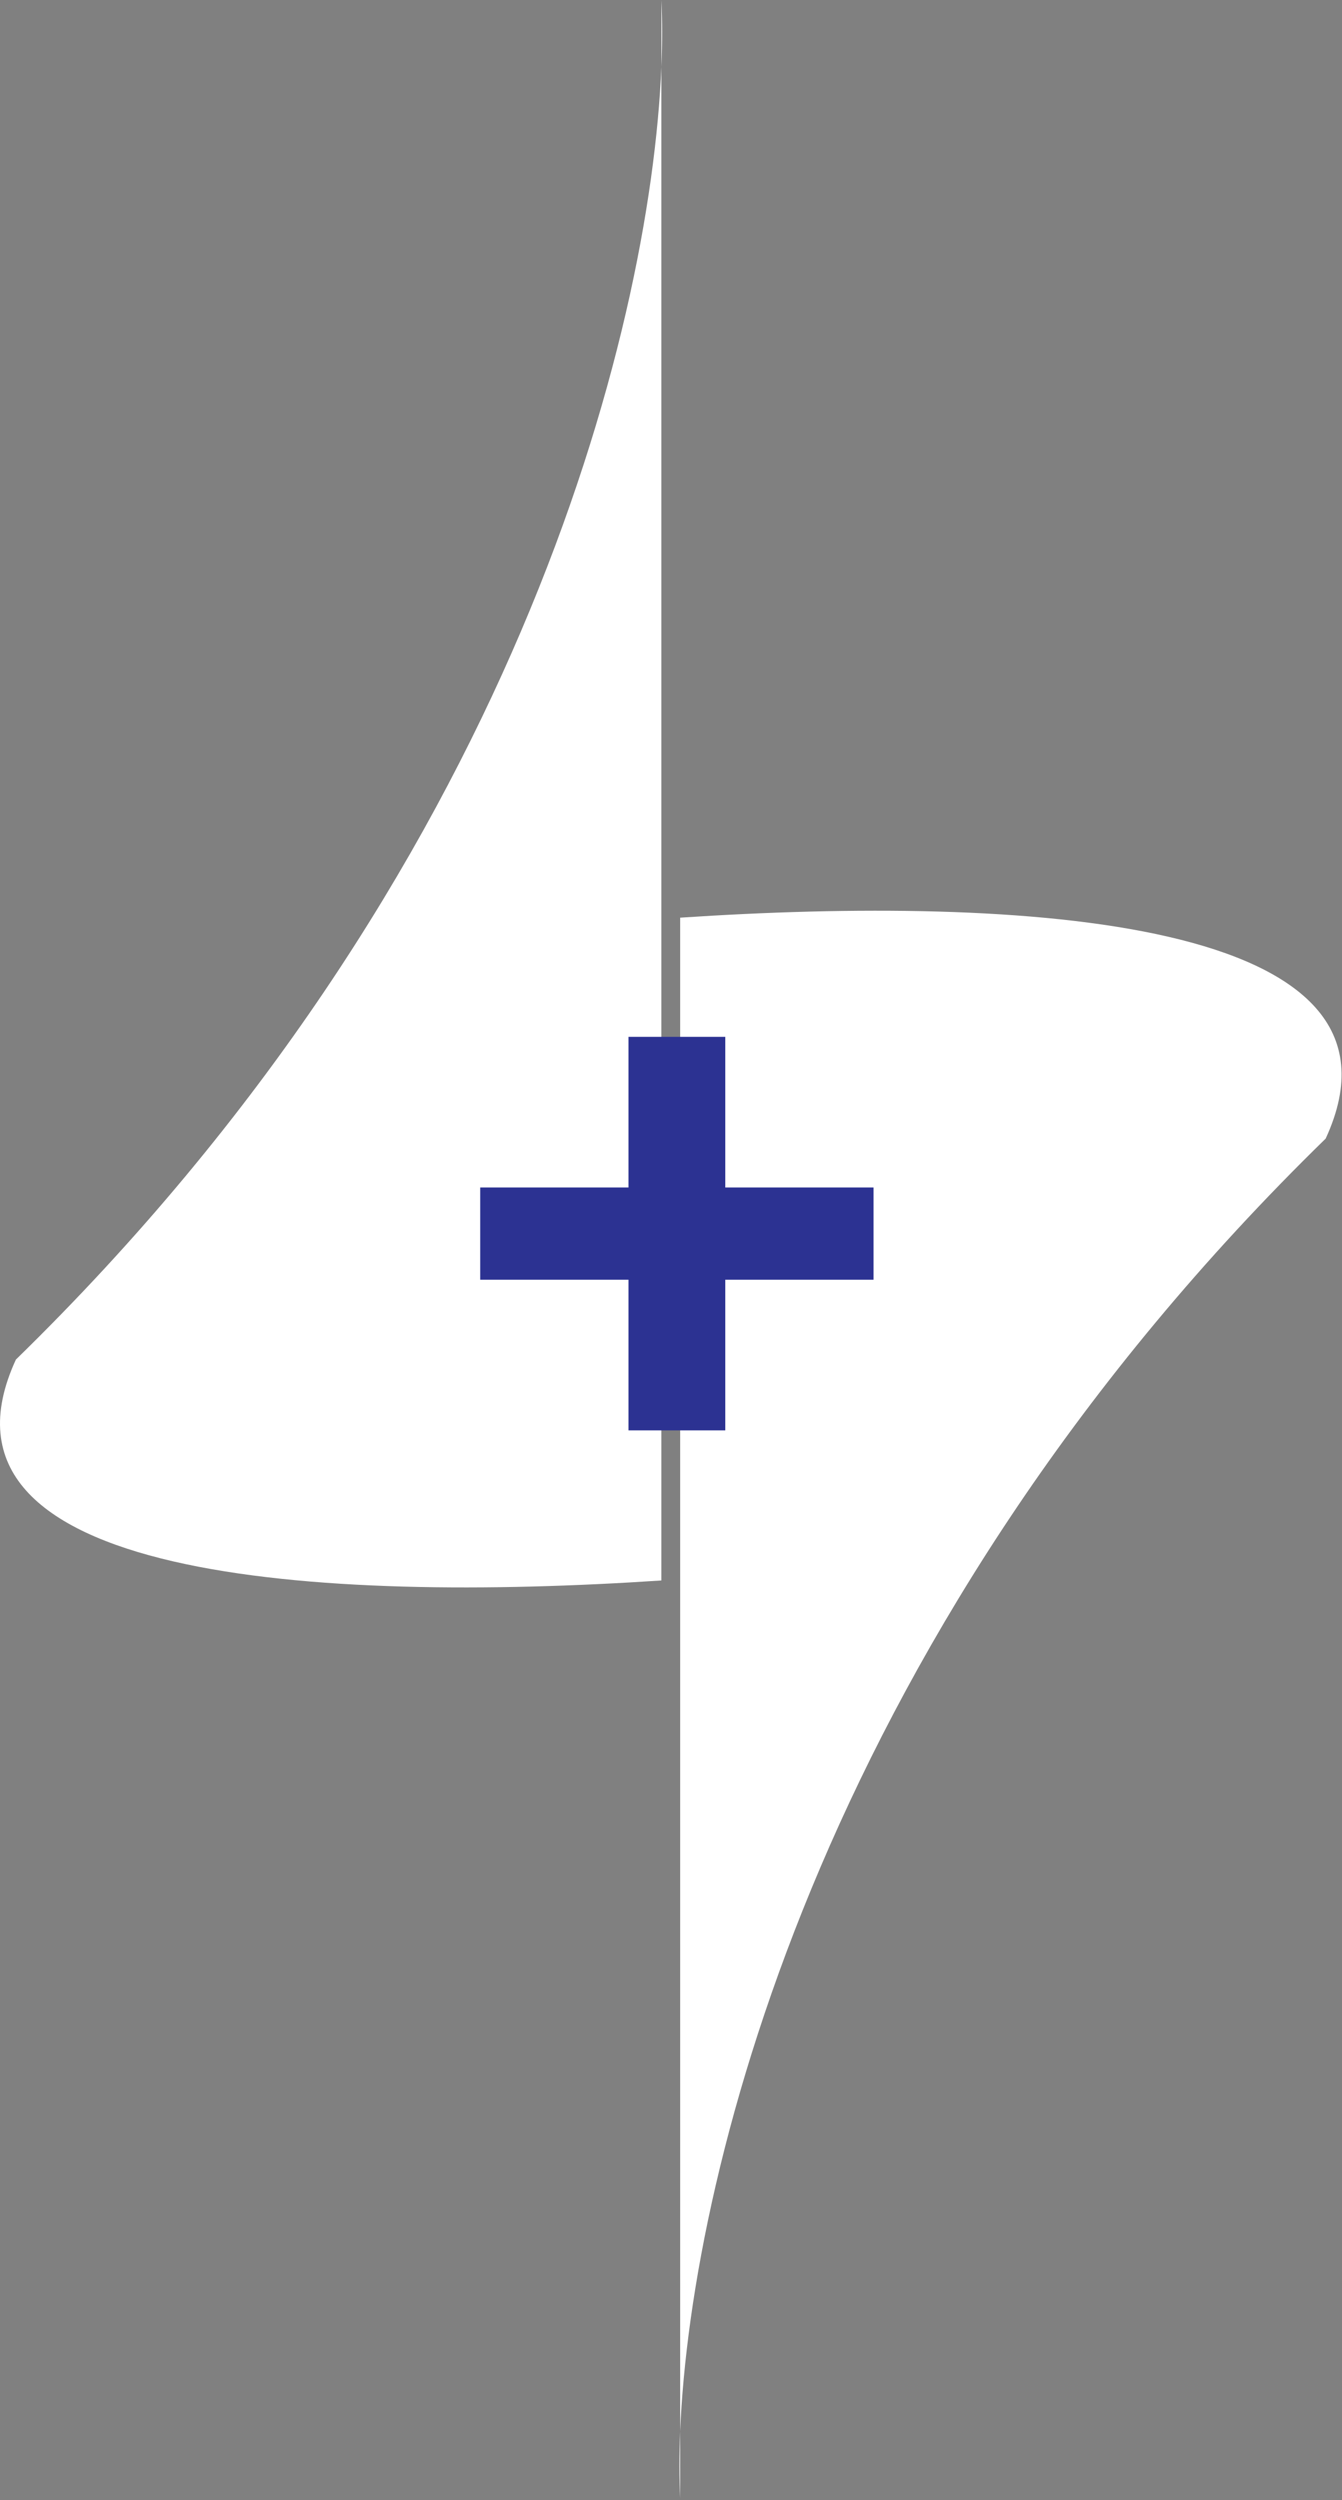
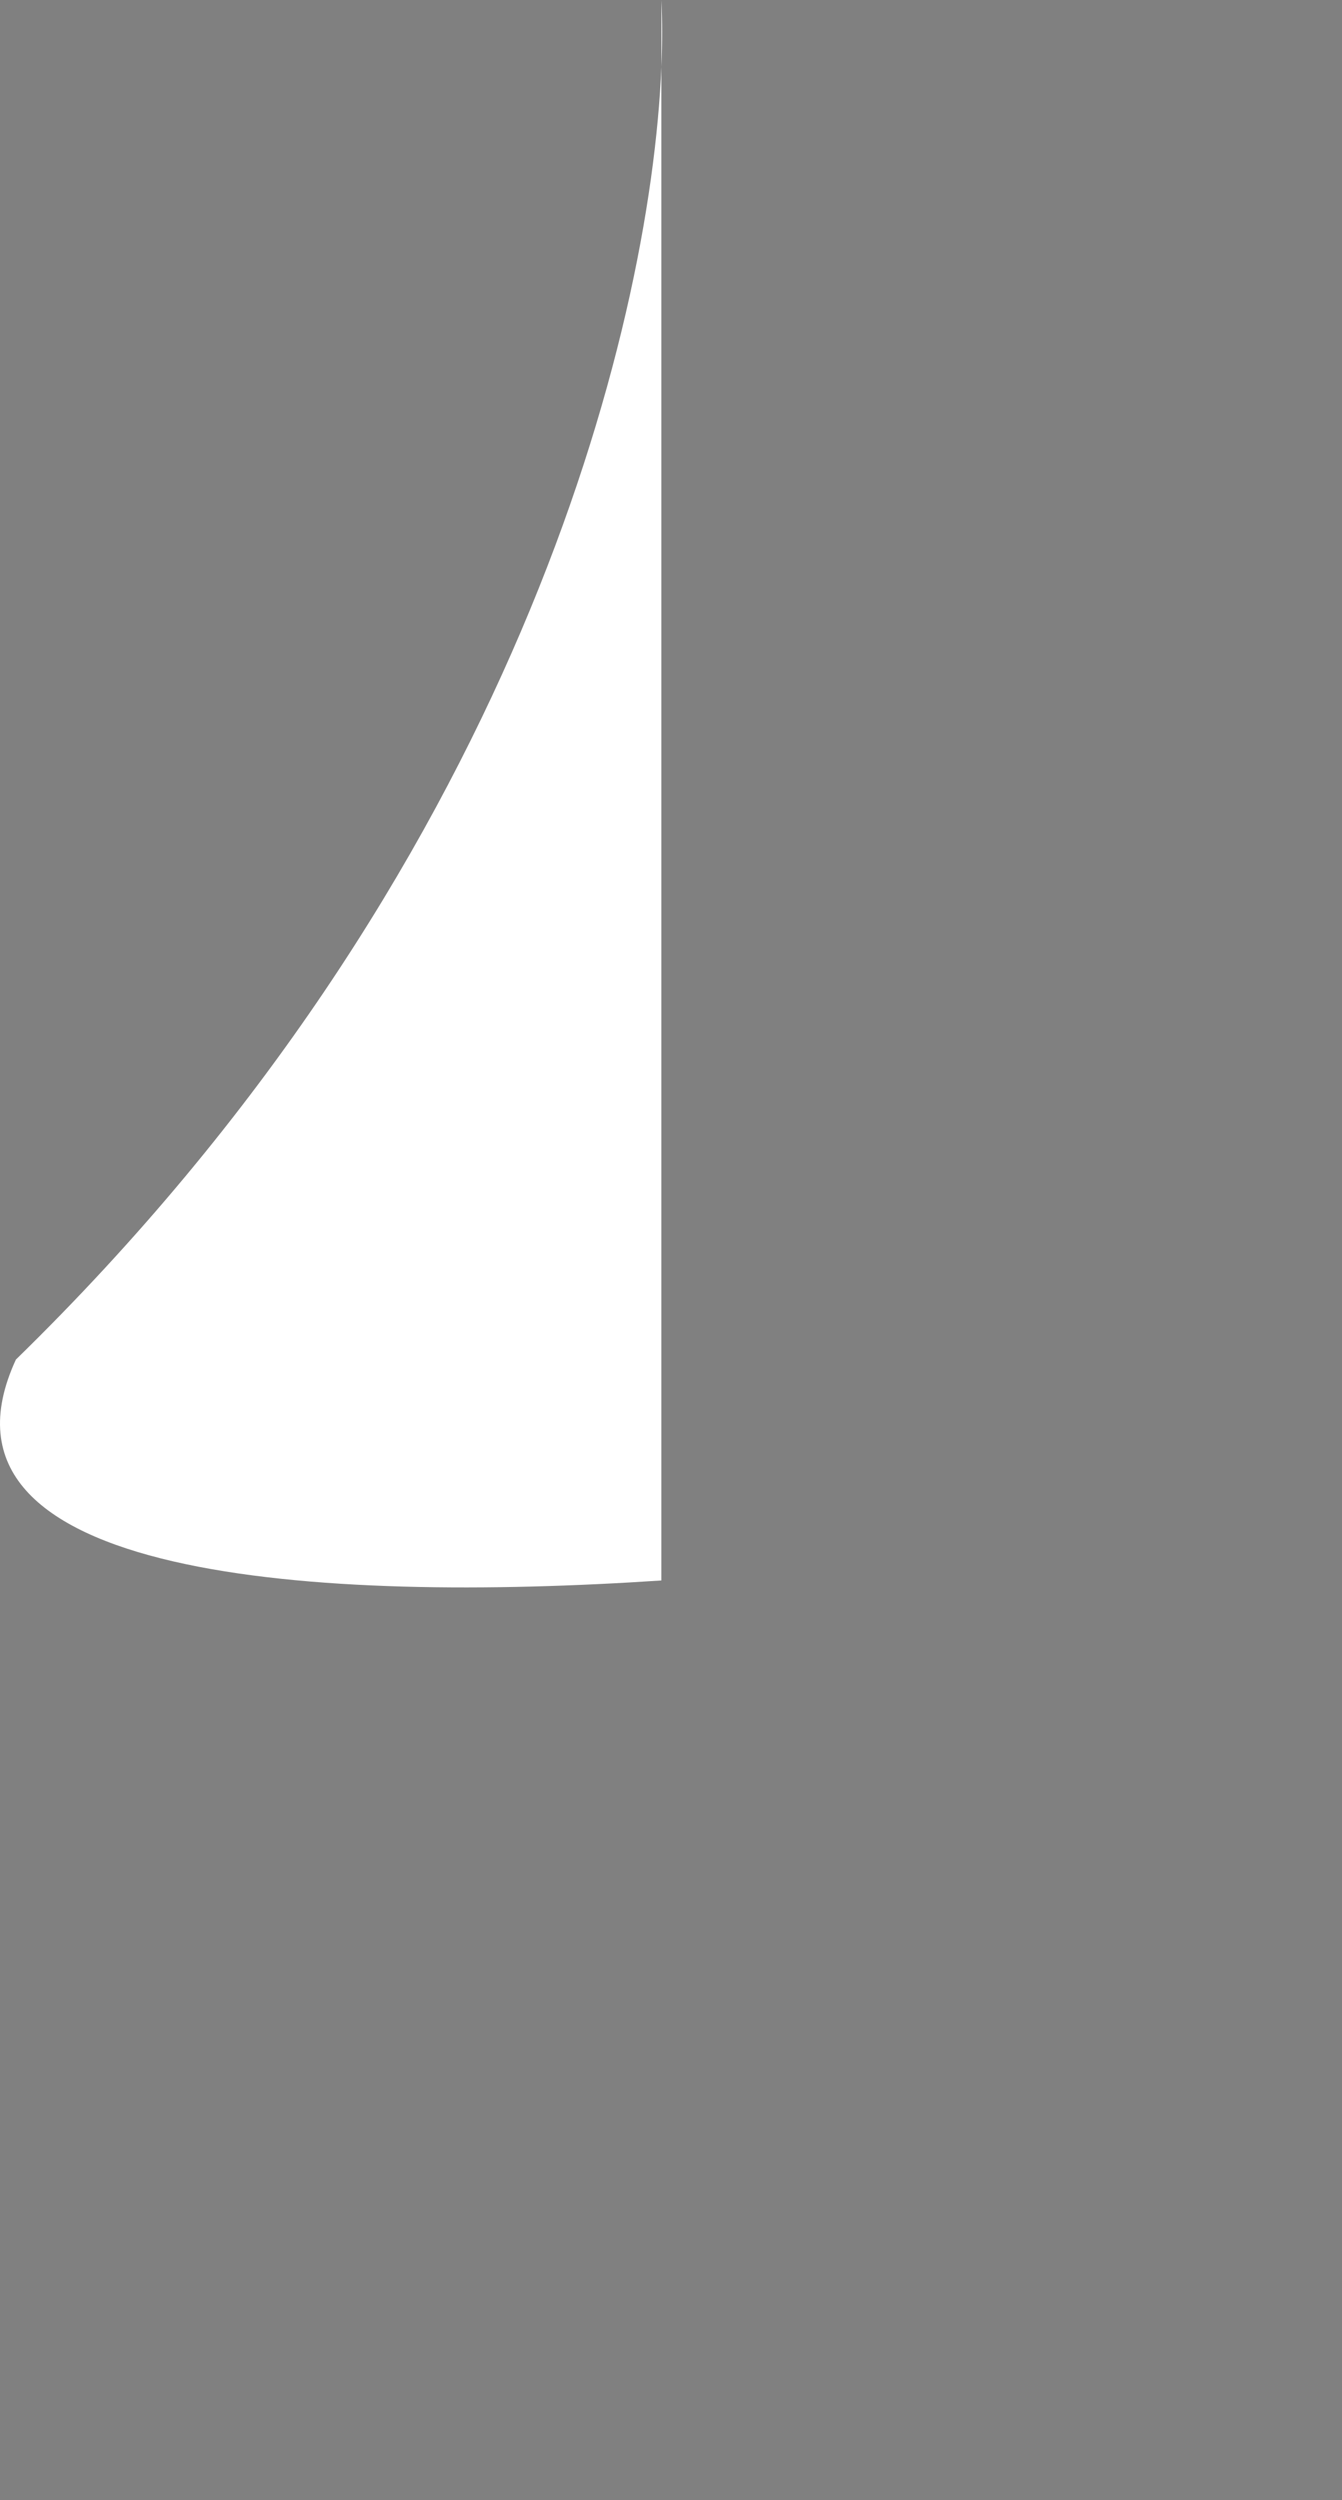
<svg xmlns="http://www.w3.org/2000/svg" width="29" height="54" viewBox="0 0 29 54" fill="none">
  <rect x="0" y="0" width="29" height="54" fill="#808080" stroke="none" />
  <path d="M14.292 0C14.313 0.426 14.315 0.91 14.292 1.444V34.137C6.951 34.626 -1.858 34.137 0.344 29.365C11.092 18.886 14.054 7.198 14.292 1.444V0Z" fill="white" />
-   <path d="M14.698 53.958C14.678 53.532 14.676 53.049 14.698 52.514L14.698 19.821C22.04 19.332 30.849 19.821 28.647 24.593C17.899 35.072 14.937 46.76 14.698 52.514L14.698 53.958Z" fill="white" />
-   <path d="M13.581 30.895V22.395H15.673V30.895H13.581ZM10.377 27.641V25.649H18.877V27.641H10.377Z" fill="#2C3292" />
</svg>